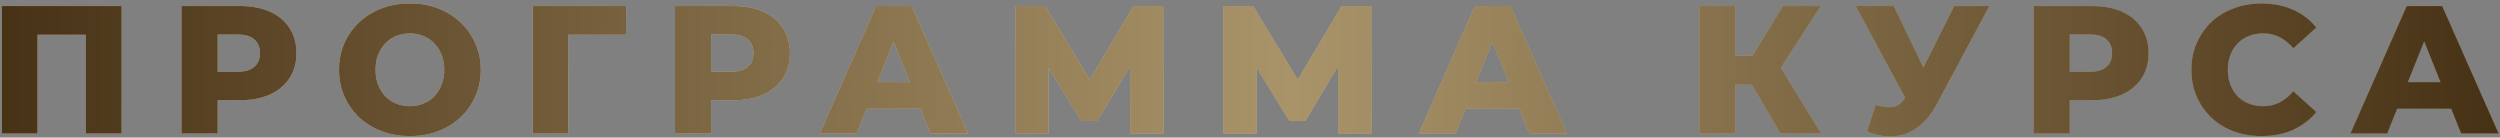
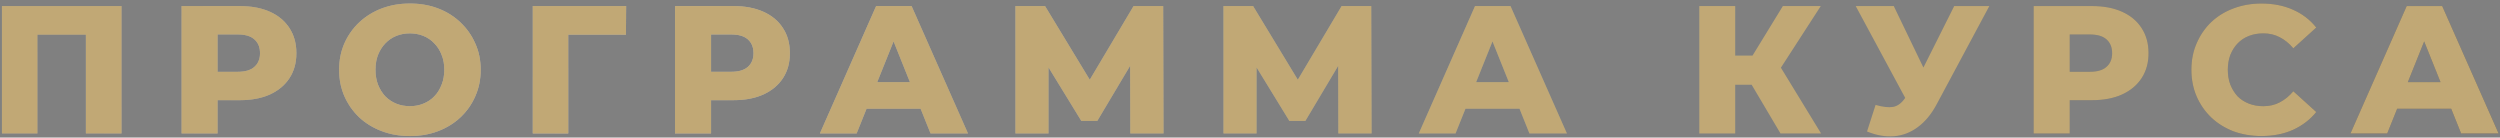
<svg xmlns="http://www.w3.org/2000/svg" width="618" height="34" viewBox="0 0 618 34" fill="none">
  <rect x="0" y="0" width="618" height="34" fill="#808080" stroke="none" />
  <path d="M0.479 33V1.5H30.044V33H21.224V6.585L23.204 8.565H7.319L9.254 6.585V33H0.479ZM44.877 33V1.5H59.278C62.157 1.5 64.632 1.965 66.703 2.895C68.802 3.825 70.422 5.175 71.562 6.945C72.703 8.685 73.272 10.755 73.272 13.155C73.272 15.525 72.703 17.58 71.562 19.32C70.422 21.06 68.802 22.41 66.703 23.37C64.632 24.3 62.157 24.765 59.278 24.765H49.828L53.788 20.895V33H44.877ZM53.788 21.84L49.828 17.745H58.737C60.597 17.745 61.977 17.34 62.877 16.53C63.807 15.72 64.272 14.595 64.272 13.155C64.272 11.685 63.807 10.545 62.877 9.735C61.977 8.925 60.597 8.52 58.737 8.52H49.828L53.788 4.425V21.84ZM101.329 33.63C98.809 33.63 96.484 33.225 94.354 32.415C92.224 31.605 90.364 30.465 88.774 28.995C87.214 27.495 85.999 25.755 85.129 23.775C84.259 21.795 83.824 19.62 83.824 17.25C83.824 14.88 84.259 12.705 85.129 10.725C85.999 8.745 87.214 7.02 88.774 5.55C90.364 4.05 92.224 2.895 94.354 2.085C96.484 1.275 98.809 0.87 101.329 0.87C103.879 0.87 106.204 1.275 108.304 2.085C110.434 2.895 112.279 4.05 113.839 5.55C115.399 7.02 116.614 8.745 117.484 10.725C118.384 12.705 118.834 14.88 118.834 17.25C118.834 19.62 118.384 21.81 117.484 23.82C116.614 25.8 115.399 27.525 113.839 28.995C112.279 30.465 110.434 31.605 108.304 32.415C106.204 33.225 103.879 33.63 101.329 33.63ZM101.329 26.25C102.529 26.25 103.639 26.04 104.659 25.62C105.709 25.2 106.609 24.6 107.359 23.82C108.139 23.01 108.739 22.05 109.159 20.94C109.609 19.83 109.834 18.6 109.834 17.25C109.834 15.87 109.609 14.64 109.159 13.56C108.739 12.45 108.139 11.505 107.359 10.725C106.609 9.915 105.709 9.3 104.659 8.88C103.639 8.46 102.529 8.25 101.329 8.25C100.129 8.25 99.004 8.46 97.954 8.88C96.934 9.3 96.034 9.915 95.254 10.725C94.504 11.505 93.904 12.45 93.454 13.56C93.034 14.64 92.824 15.87 92.824 17.25C92.824 18.6 93.034 19.83 93.454 20.94C93.904 22.05 94.504 23.01 95.254 23.82C96.034 24.6 96.934 25.2 97.954 25.62C99.004 26.04 100.129 26.25 101.329 26.25ZM131.698 33V1.5H154.783L154.738 8.565H138.493L140.473 6.585V33H131.698ZM166.868 33V1.5H181.268C184.148 1.5 186.623 1.965 188.693 2.895C190.793 3.825 192.413 5.175 193.553 6.945C194.693 8.685 195.263 10.755 195.263 13.155C195.263 15.525 194.693 17.58 193.553 19.32C192.413 21.06 190.793 22.41 188.693 23.37C186.623 24.3 184.148 24.765 181.268 24.765H171.818L175.778 20.895V33H166.868ZM175.778 21.84L171.818 17.745H180.728C182.588 17.745 183.968 17.34 184.868 16.53C185.798 15.72 186.263 14.595 186.263 13.155C186.263 11.685 185.798 10.545 184.868 9.735C183.968 8.925 182.588 8.52 180.728 8.52H171.818L175.778 4.425V21.84ZM202.668 33L216.573 1.5H225.348L239.298 33H230.028L219.138 5.865H222.648L211.758 33H202.668ZM210.273 26.88L212.568 20.31H227.958L230.253 26.88H210.273ZM251.007 33V1.5H258.342L271.347 22.92H267.477L280.212 1.5H287.547L287.637 33H279.402L279.357 13.965H280.752L271.257 29.895H267.297L257.532 13.965H259.197V33H251.007ZM302.438 33V1.5H309.773L322.778 22.92H318.908L331.643 1.5H338.978L339.068 33H330.833L330.788 13.965H332.183L322.688 29.895H318.728L308.963 13.965H310.627V33H302.438ZM350.718 33L364.623 1.5H373.398L387.348 33H378.078L367.188 5.865H370.698L359.808 33H350.718ZM358.323 26.88L360.618 20.31H376.008L378.303 26.88H358.323ZM440.143 33L431.278 18.015L438.433 13.785L450.178 33H440.143ZM420.073 33V1.5H428.938V33H420.073ZM426.373 20.94V13.74H437.803V20.94H426.373ZM439.288 18.195L431.053 17.295L440.728 1.5H450.088L439.288 18.195ZM463.639 25.935C465.409 26.445 466.849 26.61 467.959 26.43C469.099 26.22 470.104 25.47 470.974 24.18L472.504 21.93L473.269 21.075L483.079 1.5H491.764L478.714 25.845C477.424 28.245 475.879 30.105 474.079 31.425C472.309 32.745 470.359 33.495 468.229 33.675C466.099 33.855 463.864 33.465 461.524 32.505L463.639 25.935ZM473.134 28.23L458.734 1.5H468.139L477.994 21.93L473.134 28.23ZM502.723 33V1.5H517.123C520.003 1.5 522.478 1.965 524.548 2.895C526.648 3.825 528.268 5.175 529.408 6.945C530.548 8.685 531.118 10.755 531.118 13.155C531.118 15.525 530.548 17.58 529.408 19.32C528.268 21.06 526.648 22.41 524.548 23.37C522.478 24.3 520.003 24.765 517.123 24.765H507.673L511.633 20.895V33H502.723ZM511.633 21.84L507.673 17.745H516.583C518.443 17.745 519.823 17.34 520.723 16.53C521.653 15.72 522.118 14.595 522.118 13.155C522.118 11.685 521.653 10.545 520.723 9.735C519.823 8.925 518.443 8.52 516.583 8.52H507.673L511.633 4.425V21.84ZM559.039 33.63C556.549 33.63 554.239 33.24 552.109 32.46C550.009 31.65 548.179 30.51 546.619 29.04C545.089 27.57 543.889 25.845 543.019 23.865C542.149 21.855 541.714 19.65 541.714 17.25C541.714 14.85 542.149 12.66 543.019 10.68C543.889 8.67 545.089 6.93 546.619 5.46C548.179 3.99 550.009 2.865 552.109 2.085C554.239 1.275 556.549 0.87 559.039 0.87C561.949 0.87 564.544 1.38 566.824 2.4C569.134 3.42 571.054 4.89 572.584 6.81L566.914 11.94C565.894 10.74 564.769 9.825 563.539 9.195C562.339 8.565 560.989 8.25 559.489 8.25C558.199 8.25 557.014 8.46 555.934 8.88C554.854 9.3 553.924 9.915 553.144 10.725C552.394 11.505 551.794 12.45 551.344 13.56C550.924 14.67 550.714 15.9 550.714 17.25C550.714 18.6 550.924 19.83 551.344 20.94C551.794 22.05 552.394 23.01 553.144 23.82C553.924 24.6 554.854 25.2 555.934 25.62C557.014 26.04 558.199 26.25 559.489 26.25C560.989 26.25 562.339 25.935 563.539 25.305C564.769 24.675 565.894 23.76 566.914 22.56L572.584 27.69C571.054 29.58 569.134 31.05 566.824 32.1C564.544 33.12 561.949 33.63 559.039 33.63ZM581.031 33L594.936 1.5H603.711L617.661 33H608.391L597.501 5.865H601.011L590.121 33H581.031ZM588.636 26.88L590.931 20.31H606.321L608.616 26.88H588.636Z" fill="url(#paint0_linear_866_23)" />
  <path d="M0.479 33V1.5H30.044V33H21.224V6.585L23.204 8.565H7.319L9.254 6.585V33H0.479ZM44.877 33V1.5H59.278C62.157 1.5 64.632 1.965 66.703 2.895C68.802 3.825 70.422 5.175 71.562 6.945C72.703 8.685 73.272 10.755 73.272 13.155C73.272 15.525 72.703 17.58 71.562 19.32C70.422 21.06 68.802 22.41 66.703 23.37C64.632 24.3 62.157 24.765 59.278 24.765H49.828L53.788 20.895V33H44.877ZM53.788 21.84L49.828 17.745H58.737C60.597 17.745 61.977 17.34 62.877 16.53C63.807 15.72 64.272 14.595 64.272 13.155C64.272 11.685 63.807 10.545 62.877 9.735C61.977 8.925 60.597 8.52 58.737 8.52H49.828L53.788 4.425V21.84ZM101.329 33.63C98.809 33.63 96.484 33.225 94.354 32.415C92.224 31.605 90.364 30.465 88.774 28.995C87.214 27.495 85.999 25.755 85.129 23.775C84.259 21.795 83.824 19.62 83.824 17.25C83.824 14.88 84.259 12.705 85.129 10.725C85.999 8.745 87.214 7.02 88.774 5.55C90.364 4.05 92.224 2.895 94.354 2.085C96.484 1.275 98.809 0.87 101.329 0.87C103.879 0.87 106.204 1.275 108.304 2.085C110.434 2.895 112.279 4.05 113.839 5.55C115.399 7.02 116.614 8.745 117.484 10.725C118.384 12.705 118.834 14.88 118.834 17.25C118.834 19.62 118.384 21.81 117.484 23.82C116.614 25.8 115.399 27.525 113.839 28.995C112.279 30.465 110.434 31.605 108.304 32.415C106.204 33.225 103.879 33.63 101.329 33.63ZM101.329 26.25C102.529 26.25 103.639 26.04 104.659 25.62C105.709 25.2 106.609 24.6 107.359 23.82C108.139 23.01 108.739 22.05 109.159 20.94C109.609 19.83 109.834 18.6 109.834 17.25C109.834 15.87 109.609 14.64 109.159 13.56C108.739 12.45 108.139 11.505 107.359 10.725C106.609 9.915 105.709 9.3 104.659 8.88C103.639 8.46 102.529 8.25 101.329 8.25C100.129 8.25 99.004 8.46 97.954 8.88C96.934 9.3 96.034 9.915 95.254 10.725C94.504 11.505 93.904 12.45 93.454 13.56C93.034 14.64 92.824 15.87 92.824 17.25C92.824 18.6 93.034 19.83 93.454 20.94C93.904 22.05 94.504 23.01 95.254 23.82C96.034 24.6 96.934 25.2 97.954 25.62C99.004 26.04 100.129 26.25 101.329 26.25ZM131.698 33V1.5H154.783L154.738 8.565H138.493L140.473 6.585V33H131.698ZM166.868 33V1.5H181.268C184.148 1.5 186.623 1.965 188.693 2.895C190.793 3.825 192.413 5.175 193.553 6.945C194.693 8.685 195.263 10.755 195.263 13.155C195.263 15.525 194.693 17.58 193.553 19.32C192.413 21.06 190.793 22.41 188.693 23.37C186.623 24.3 184.148 24.765 181.268 24.765H171.818L175.778 20.895V33H166.868ZM175.778 21.84L171.818 17.745H180.728C182.588 17.745 183.968 17.34 184.868 16.53C185.798 15.72 186.263 14.595 186.263 13.155C186.263 11.685 185.798 10.545 184.868 9.735C183.968 8.925 182.588 8.52 180.728 8.52H171.818L175.778 4.425V21.84ZM202.668 33L216.573 1.5H225.348L239.298 33H230.028L219.138 5.865H222.648L211.758 33H202.668ZM210.273 26.88L212.568 20.31H227.958L230.253 26.88H210.273ZM251.007 33V1.5H258.342L271.347 22.92H267.477L280.212 1.5H287.547L287.637 33H279.402L279.357 13.965H280.752L271.257 29.895H267.297L257.532 13.965H259.197V33H251.007ZM302.438 33V1.5H309.773L322.778 22.92H318.908L331.643 1.5H338.978L339.068 33H330.833L330.788 13.965H332.183L322.688 29.895H318.728L308.963 13.965H310.627V33H302.438ZM350.718 33L364.623 1.5H373.398L387.348 33H378.078L367.188 5.865H370.698L359.808 33H350.718ZM358.323 26.88L360.618 20.31H376.008L378.303 26.88H358.323ZM440.143 33L431.278 18.015L438.433 13.785L450.178 33H440.143ZM420.073 33V1.5H428.938V33H420.073ZM426.373 20.94V13.74H437.803V20.94H426.373ZM439.288 18.195L431.053 17.295L440.728 1.5H450.088L439.288 18.195ZM463.639 25.935C465.409 26.445 466.849 26.61 467.959 26.43C469.099 26.22 470.104 25.47 470.974 24.18L472.504 21.93L473.269 21.075L483.079 1.5H491.764L478.714 25.845C477.424 28.245 475.879 30.105 474.079 31.425C472.309 32.745 470.359 33.495 468.229 33.675C466.099 33.855 463.864 33.465 461.524 32.505L463.639 25.935ZM473.134 28.23L458.734 1.5H468.139L477.994 21.93L473.134 28.23ZM502.723 33V1.5H517.123C520.003 1.5 522.478 1.965 524.548 2.895C526.648 3.825 528.268 5.175 529.408 6.945C530.548 8.685 531.118 10.755 531.118 13.155C531.118 15.525 530.548 17.58 529.408 19.32C528.268 21.06 526.648 22.41 524.548 23.37C522.478 24.3 520.003 24.765 517.123 24.765H507.673L511.633 20.895V33H502.723ZM511.633 21.84L507.673 17.745H516.583C518.443 17.745 519.823 17.34 520.723 16.53C521.653 15.72 522.118 14.595 522.118 13.155C522.118 11.685 521.653 10.545 520.723 9.735C519.823 8.925 518.443 8.52 516.583 8.52H507.673L511.633 4.425V21.84ZM559.039 33.63C556.549 33.63 554.239 33.24 552.109 32.46C550.009 31.65 548.179 30.51 546.619 29.04C545.089 27.57 543.889 25.845 543.019 23.865C542.149 21.855 541.714 19.65 541.714 17.25C541.714 14.85 542.149 12.66 543.019 10.68C543.889 8.67 545.089 6.93 546.619 5.46C548.179 3.99 550.009 2.865 552.109 2.085C554.239 1.275 556.549 0.87 559.039 0.87C561.949 0.87 564.544 1.38 566.824 2.4C569.134 3.42 571.054 4.89 572.584 6.81L566.914 11.94C565.894 10.74 564.769 9.825 563.539 9.195C562.339 8.565 560.989 8.25 559.489 8.25C558.199 8.25 557.014 8.46 555.934 8.88C554.854 9.3 553.924 9.915 553.144 10.725C552.394 11.505 551.794 12.45 551.344 13.56C550.924 14.67 550.714 15.9 550.714 17.25C550.714 18.6 550.924 19.83 551.344 20.94C551.794 22.05 552.394 23.01 553.144 23.82C553.924 24.6 554.854 25.2 555.934 25.62C557.014 26.04 558.199 26.25 559.489 26.25C560.989 26.25 562.339 25.935 563.539 25.305C564.769 24.675 565.894 23.76 566.914 22.56L572.584 27.69C571.054 29.58 569.134 31.05 566.824 32.1C564.544 33.12 561.949 33.63 559.039 33.63ZM581.031 33L594.936 1.5H603.711L617.661 33H608.391L597.501 5.865H601.011L590.121 33H581.031ZM588.636 26.88L590.931 20.31H606.321L608.616 26.88H588.636Z" fill="url(#paint1_radial_866_23)" fill-opacity="0.2" style="mix-blend-mode:overlay" />
  <path d="M0.479 33V1.5H30.044V33H21.224V6.585L23.204 8.565H7.319L9.254 6.585V33H0.479ZM44.877 33V1.5H59.278C62.157 1.5 64.632 1.965 66.703 2.895C68.802 3.825 70.422 5.175 71.562 6.945C72.703 8.685 73.272 10.755 73.272 13.155C73.272 15.525 72.703 17.58 71.562 19.32C70.422 21.06 68.802 22.41 66.703 23.37C64.632 24.3 62.157 24.765 59.278 24.765H49.828L53.788 20.895V33H44.877ZM53.788 21.84L49.828 17.745H58.737C60.597 17.745 61.977 17.34 62.877 16.53C63.807 15.72 64.272 14.595 64.272 13.155C64.272 11.685 63.807 10.545 62.877 9.735C61.977 8.925 60.597 8.52 58.737 8.52H49.828L53.788 4.425V21.84ZM101.329 33.63C98.809 33.63 96.484 33.225 94.354 32.415C92.224 31.605 90.364 30.465 88.774 28.995C87.214 27.495 85.999 25.755 85.129 23.775C84.259 21.795 83.824 19.62 83.824 17.25C83.824 14.88 84.259 12.705 85.129 10.725C85.999 8.745 87.214 7.02 88.774 5.55C90.364 4.05 92.224 2.895 94.354 2.085C96.484 1.275 98.809 0.87 101.329 0.87C103.879 0.87 106.204 1.275 108.304 2.085C110.434 2.895 112.279 4.05 113.839 5.55C115.399 7.02 116.614 8.745 117.484 10.725C118.384 12.705 118.834 14.88 118.834 17.25C118.834 19.62 118.384 21.81 117.484 23.82C116.614 25.8 115.399 27.525 113.839 28.995C112.279 30.465 110.434 31.605 108.304 32.415C106.204 33.225 103.879 33.63 101.329 33.63ZM101.329 26.25C102.529 26.25 103.639 26.04 104.659 25.62C105.709 25.2 106.609 24.6 107.359 23.82C108.139 23.01 108.739 22.05 109.159 20.94C109.609 19.83 109.834 18.6 109.834 17.25C109.834 15.87 109.609 14.64 109.159 13.56C108.739 12.45 108.139 11.505 107.359 10.725C106.609 9.915 105.709 9.3 104.659 8.88C103.639 8.46 102.529 8.25 101.329 8.25C100.129 8.25 99.004 8.46 97.954 8.88C96.934 9.3 96.034 9.915 95.254 10.725C94.504 11.505 93.904 12.45 93.454 13.56C93.034 14.64 92.824 15.87 92.824 17.25C92.824 18.6 93.034 19.83 93.454 20.94C93.904 22.05 94.504 23.01 95.254 23.82C96.034 24.6 96.934 25.2 97.954 25.62C99.004 26.04 100.129 26.25 101.329 26.25ZM131.698 33V1.5H154.783L154.738 8.565H138.493L140.473 6.585V33H131.698ZM166.868 33V1.5H181.268C184.148 1.5 186.623 1.965 188.693 2.895C190.793 3.825 192.413 5.175 193.553 6.945C194.693 8.685 195.263 10.755 195.263 13.155C195.263 15.525 194.693 17.58 193.553 19.32C192.413 21.06 190.793 22.41 188.693 23.37C186.623 24.3 184.148 24.765 181.268 24.765H171.818L175.778 20.895V33H166.868ZM175.778 21.84L171.818 17.745H180.728C182.588 17.745 183.968 17.34 184.868 16.53C185.798 15.72 186.263 14.595 186.263 13.155C186.263 11.685 185.798 10.545 184.868 9.735C183.968 8.925 182.588 8.52 180.728 8.52H171.818L175.778 4.425V21.84ZM202.668 33L216.573 1.5H225.348L239.298 33H230.028L219.138 5.865H222.648L211.758 33H202.668ZM210.273 26.88L212.568 20.31H227.958L230.253 26.88H210.273ZM251.007 33V1.5H258.342L271.347 22.92H267.477L280.212 1.5H287.547L287.637 33H279.402L279.357 13.965H280.752L271.257 29.895H267.297L257.532 13.965H259.197V33H251.007ZM302.438 33V1.5H309.773L322.778 22.92H318.908L331.643 1.5H338.978L339.068 33H330.833L330.788 13.965H332.183L322.688 29.895H318.728L308.963 13.965H310.627V33H302.438ZM350.718 33L364.623 1.5H373.398L387.348 33H378.078L367.188 5.865H370.698L359.808 33H350.718ZM358.323 26.88L360.618 20.31H376.008L378.303 26.88H358.323ZM440.143 33L431.278 18.015L438.433 13.785L450.178 33H440.143ZM420.073 33V1.5H428.938V33H420.073ZM426.373 20.94V13.74H437.803V20.94H426.373ZM439.288 18.195L431.053 17.295L440.728 1.5H450.088L439.288 18.195ZM463.639 25.935C465.409 26.445 466.849 26.61 467.959 26.43C469.099 26.22 470.104 25.47 470.974 24.18L472.504 21.93L473.269 21.075L483.079 1.5H491.764L478.714 25.845C477.424 28.245 475.879 30.105 474.079 31.425C472.309 32.745 470.359 33.495 468.229 33.675C466.099 33.855 463.864 33.465 461.524 32.505L463.639 25.935ZM473.134 28.23L458.734 1.5H468.139L477.994 21.93L473.134 28.23ZM502.723 33V1.5H517.123C520.003 1.5 522.478 1.965 524.548 2.895C526.648 3.825 528.268 5.175 529.408 6.945C530.548 8.685 531.118 10.755 531.118 13.155C531.118 15.525 530.548 17.58 529.408 19.32C528.268 21.06 526.648 22.41 524.548 23.37C522.478 24.3 520.003 24.765 517.123 24.765H507.673L511.633 20.895V33H502.723ZM511.633 21.84L507.673 17.745H516.583C518.443 17.745 519.823 17.34 520.723 16.53C521.653 15.72 522.118 14.595 522.118 13.155C522.118 11.685 521.653 10.545 520.723 9.735C519.823 8.925 518.443 8.52 516.583 8.52H507.673L511.633 4.425V21.84ZM559.039 33.63C556.549 33.63 554.239 33.24 552.109 32.46C550.009 31.65 548.179 30.51 546.619 29.04C545.089 27.57 543.889 25.845 543.019 23.865C542.149 21.855 541.714 19.65 541.714 17.25C541.714 14.85 542.149 12.66 543.019 10.68C543.889 8.67 545.089 6.93 546.619 5.46C548.179 3.99 550.009 2.865 552.109 2.085C554.239 1.275 556.549 0.87 559.039 0.87C561.949 0.87 564.544 1.38 566.824 2.4C569.134 3.42 571.054 4.89 572.584 6.81L566.914 11.94C565.894 10.74 564.769 9.825 563.539 9.195C562.339 8.565 560.989 8.25 559.489 8.25C558.199 8.25 557.014 8.46 555.934 8.88C554.854 9.3 553.924 9.915 553.144 10.725C552.394 11.505 551.794 12.45 551.344 13.56C550.924 14.67 550.714 15.9 550.714 17.25C550.714 18.6 550.924 19.83 551.344 20.94C551.794 22.05 552.394 23.01 553.144 23.82C553.924 24.6 554.854 25.2 555.934 25.62C557.014 26.04 558.199 26.25 559.489 26.25C560.989 26.25 562.339 25.935 563.539 25.305C564.769 24.675 565.894 23.76 566.914 22.56L572.584 27.69C571.054 29.58 569.134 31.05 566.824 32.1C564.544 33.12 561.949 33.63 559.039 33.63ZM581.031 33L594.936 1.5H603.711L617.661 33H608.391L597.501 5.865H601.011L590.121 33H581.031ZM588.636 26.88L590.931 20.31H606.321L608.616 26.88H588.636Z" fill="#C1A875" style="mix-blend-mode:color" />
-   <path d="M0.479 33V1.5H30.044V33H21.224V6.585L23.204 8.565H7.319L9.254 6.585V33H0.479ZM44.877 33V1.5H59.278C62.157 1.5 64.632 1.965 66.703 2.895C68.802 3.825 70.422 5.175 71.562 6.945C72.703 8.685 73.272 10.755 73.272 13.155C73.272 15.525 72.703 17.58 71.562 19.32C70.422 21.06 68.802 22.41 66.703 23.37C64.632 24.3 62.157 24.765 59.278 24.765H49.828L53.788 20.895V33H44.877ZM53.788 21.84L49.828 17.745H58.737C60.597 17.745 61.977 17.34 62.877 16.53C63.807 15.72 64.272 14.595 64.272 13.155C64.272 11.685 63.807 10.545 62.877 9.735C61.977 8.925 60.597 8.52 58.737 8.52H49.828L53.788 4.425V21.84ZM101.329 33.63C98.809 33.63 96.484 33.225 94.354 32.415C92.224 31.605 90.364 30.465 88.774 28.995C87.214 27.495 85.999 25.755 85.129 23.775C84.259 21.795 83.824 19.62 83.824 17.25C83.824 14.88 84.259 12.705 85.129 10.725C85.999 8.745 87.214 7.02 88.774 5.55C90.364 4.05 92.224 2.895 94.354 2.085C96.484 1.275 98.809 0.87 101.329 0.87C103.879 0.87 106.204 1.275 108.304 2.085C110.434 2.895 112.279 4.05 113.839 5.55C115.399 7.02 116.614 8.745 117.484 10.725C118.384 12.705 118.834 14.88 118.834 17.25C118.834 19.62 118.384 21.81 117.484 23.82C116.614 25.8 115.399 27.525 113.839 28.995C112.279 30.465 110.434 31.605 108.304 32.415C106.204 33.225 103.879 33.63 101.329 33.63ZM101.329 26.25C102.529 26.25 103.639 26.04 104.659 25.62C105.709 25.2 106.609 24.6 107.359 23.82C108.139 23.01 108.739 22.05 109.159 20.94C109.609 19.83 109.834 18.6 109.834 17.25C109.834 15.87 109.609 14.64 109.159 13.56C108.739 12.45 108.139 11.505 107.359 10.725C106.609 9.915 105.709 9.3 104.659 8.88C103.639 8.46 102.529 8.25 101.329 8.25C100.129 8.25 99.004 8.46 97.954 8.88C96.934 9.3 96.034 9.915 95.254 10.725C94.504 11.505 93.904 12.45 93.454 13.56C93.034 14.64 92.824 15.87 92.824 17.25C92.824 18.6 93.034 19.83 93.454 20.94C93.904 22.05 94.504 23.01 95.254 23.82C96.034 24.6 96.934 25.2 97.954 25.62C99.004 26.04 100.129 26.25 101.329 26.25ZM131.698 33V1.5H154.783L154.738 8.565H138.493L140.473 6.585V33H131.698ZM166.868 33V1.5H181.268C184.148 1.5 186.623 1.965 188.693 2.895C190.793 3.825 192.413 5.175 193.553 6.945C194.693 8.685 195.263 10.755 195.263 13.155C195.263 15.525 194.693 17.58 193.553 19.32C192.413 21.06 190.793 22.41 188.693 23.37C186.623 24.3 184.148 24.765 181.268 24.765H171.818L175.778 20.895V33H166.868ZM175.778 21.84L171.818 17.745H180.728C182.588 17.745 183.968 17.34 184.868 16.53C185.798 15.72 186.263 14.595 186.263 13.155C186.263 11.685 185.798 10.545 184.868 9.735C183.968 8.925 182.588 8.52 180.728 8.52H171.818L175.778 4.425V21.84ZM202.668 33L216.573 1.5H225.348L239.298 33H230.028L219.138 5.865H222.648L211.758 33H202.668ZM210.273 26.88L212.568 20.31H227.958L230.253 26.88H210.273ZM251.007 33V1.5H258.342L271.347 22.92H267.477L280.212 1.5H287.547L287.637 33H279.402L279.357 13.965H280.752L271.257 29.895H267.297L257.532 13.965H259.197V33H251.007ZM302.438 33V1.5H309.773L322.778 22.92H318.908L331.643 1.5H338.978L339.068 33H330.833L330.788 13.965H332.183L322.688 29.895H318.728L308.963 13.965H310.627V33H302.438ZM350.718 33L364.623 1.5H373.398L387.348 33H378.078L367.188 5.865H370.698L359.808 33H350.718ZM358.323 26.88L360.618 20.31H376.008L378.303 26.88H358.323ZM440.143 33L431.278 18.015L438.433 13.785L450.178 33H440.143ZM420.073 33V1.5H428.938V33H420.073ZM426.373 20.94V13.74H437.803V20.94H426.373ZM439.288 18.195L431.053 17.295L440.728 1.5H450.088L439.288 18.195ZM463.639 25.935C465.409 26.445 466.849 26.61 467.959 26.43C469.099 26.22 470.104 25.47 470.974 24.18L472.504 21.93L473.269 21.075L483.079 1.5H491.764L478.714 25.845C477.424 28.245 475.879 30.105 474.079 31.425C472.309 32.745 470.359 33.495 468.229 33.675C466.099 33.855 463.864 33.465 461.524 32.505L463.639 25.935ZM473.134 28.23L458.734 1.5H468.139L477.994 21.93L473.134 28.23ZM502.723 33V1.5H517.123C520.003 1.5 522.478 1.965 524.548 2.895C526.648 3.825 528.268 5.175 529.408 6.945C530.548 8.685 531.118 10.755 531.118 13.155C531.118 15.525 530.548 17.58 529.408 19.32C528.268 21.06 526.648 22.41 524.548 23.37C522.478 24.3 520.003 24.765 517.123 24.765H507.673L511.633 20.895V33H502.723ZM511.633 21.84L507.673 17.745H516.583C518.443 17.745 519.823 17.34 520.723 16.53C521.653 15.72 522.118 14.595 522.118 13.155C522.118 11.685 521.653 10.545 520.723 9.735C519.823 8.925 518.443 8.52 516.583 8.52H507.673L511.633 4.425V21.84ZM559.039 33.63C556.549 33.63 554.239 33.24 552.109 32.46C550.009 31.65 548.179 30.51 546.619 29.04C545.089 27.57 543.889 25.845 543.019 23.865C542.149 21.855 541.714 19.65 541.714 17.25C541.714 14.85 542.149 12.66 543.019 10.68C543.889 8.67 545.089 6.93 546.619 5.46C548.179 3.99 550.009 2.865 552.109 2.085C554.239 1.275 556.549 0.87 559.039 0.87C561.949 0.87 564.544 1.38 566.824 2.4C569.134 3.42 571.054 4.89 572.584 6.81L566.914 11.94C565.894 10.74 564.769 9.825 563.539 9.195C562.339 8.565 560.989 8.25 559.489 8.25C558.199 8.25 557.014 8.46 555.934 8.88C554.854 9.3 553.924 9.915 553.144 10.725C552.394 11.505 551.794 12.45 551.344 13.56C550.924 14.67 550.714 15.9 550.714 17.25C550.714 18.6 550.924 19.83 551.344 20.94C551.794 22.05 552.394 23.01 553.144 23.82C553.924 24.6 554.854 25.2 555.934 25.62C557.014 26.04 558.199 26.25 559.489 26.25C560.989 26.25 562.339 25.935 563.539 25.305C564.769 24.675 565.894 23.76 566.914 22.56L572.584 27.69C571.054 29.58 569.134 31.05 566.824 32.1C564.544 33.12 561.949 33.63 559.039 33.63ZM581.031 33L594.936 1.5H603.711L617.661 33H608.391L597.501 5.865H601.011L590.121 33H581.031ZM588.636 26.88L590.931 20.31H606.321L608.616 26.88H588.636Z" fill="url(#paint2_linear_866_23)" />
  <defs>
    <linearGradient id="paint0_linear_866_23" x1="-20.595" y1="-6.638" x2="466.175" y2="315.95" gradientUnits="userSpaceOnUse">
      <stop stop-color="#797979" />
      <stop offset="0.276" stop-color="#ADADAD" />
      <stop offset="0.626" stop-color="#848B8A" />
      <stop offset="1" stop-color="#5E5858" />
    </linearGradient>
    <radialGradient id="paint1_radial_866_23" cx="0" cy="0" r="1" gradientUnits="userSpaceOnUse" gradientTransform="translate(24.945 -62.671) rotate(7.883) scale(200.616 297.836)">
      <stop stop-color="white" />
      <stop offset="1" stop-color="white" stop-opacity="0" />
    </radialGradient>
    <linearGradient id="paint2_linear_866_23" x1="-3" y1="65.229" x2="618" y2="65.229" gradientUnits="userSpaceOnUse">
      <stop stop-color="#473115" />
      <stop offset="0.519" stop-color="#A9946A" />
      <stop offset="1" stop-color="#473115" />
    </linearGradient>
  </defs>
</svg>